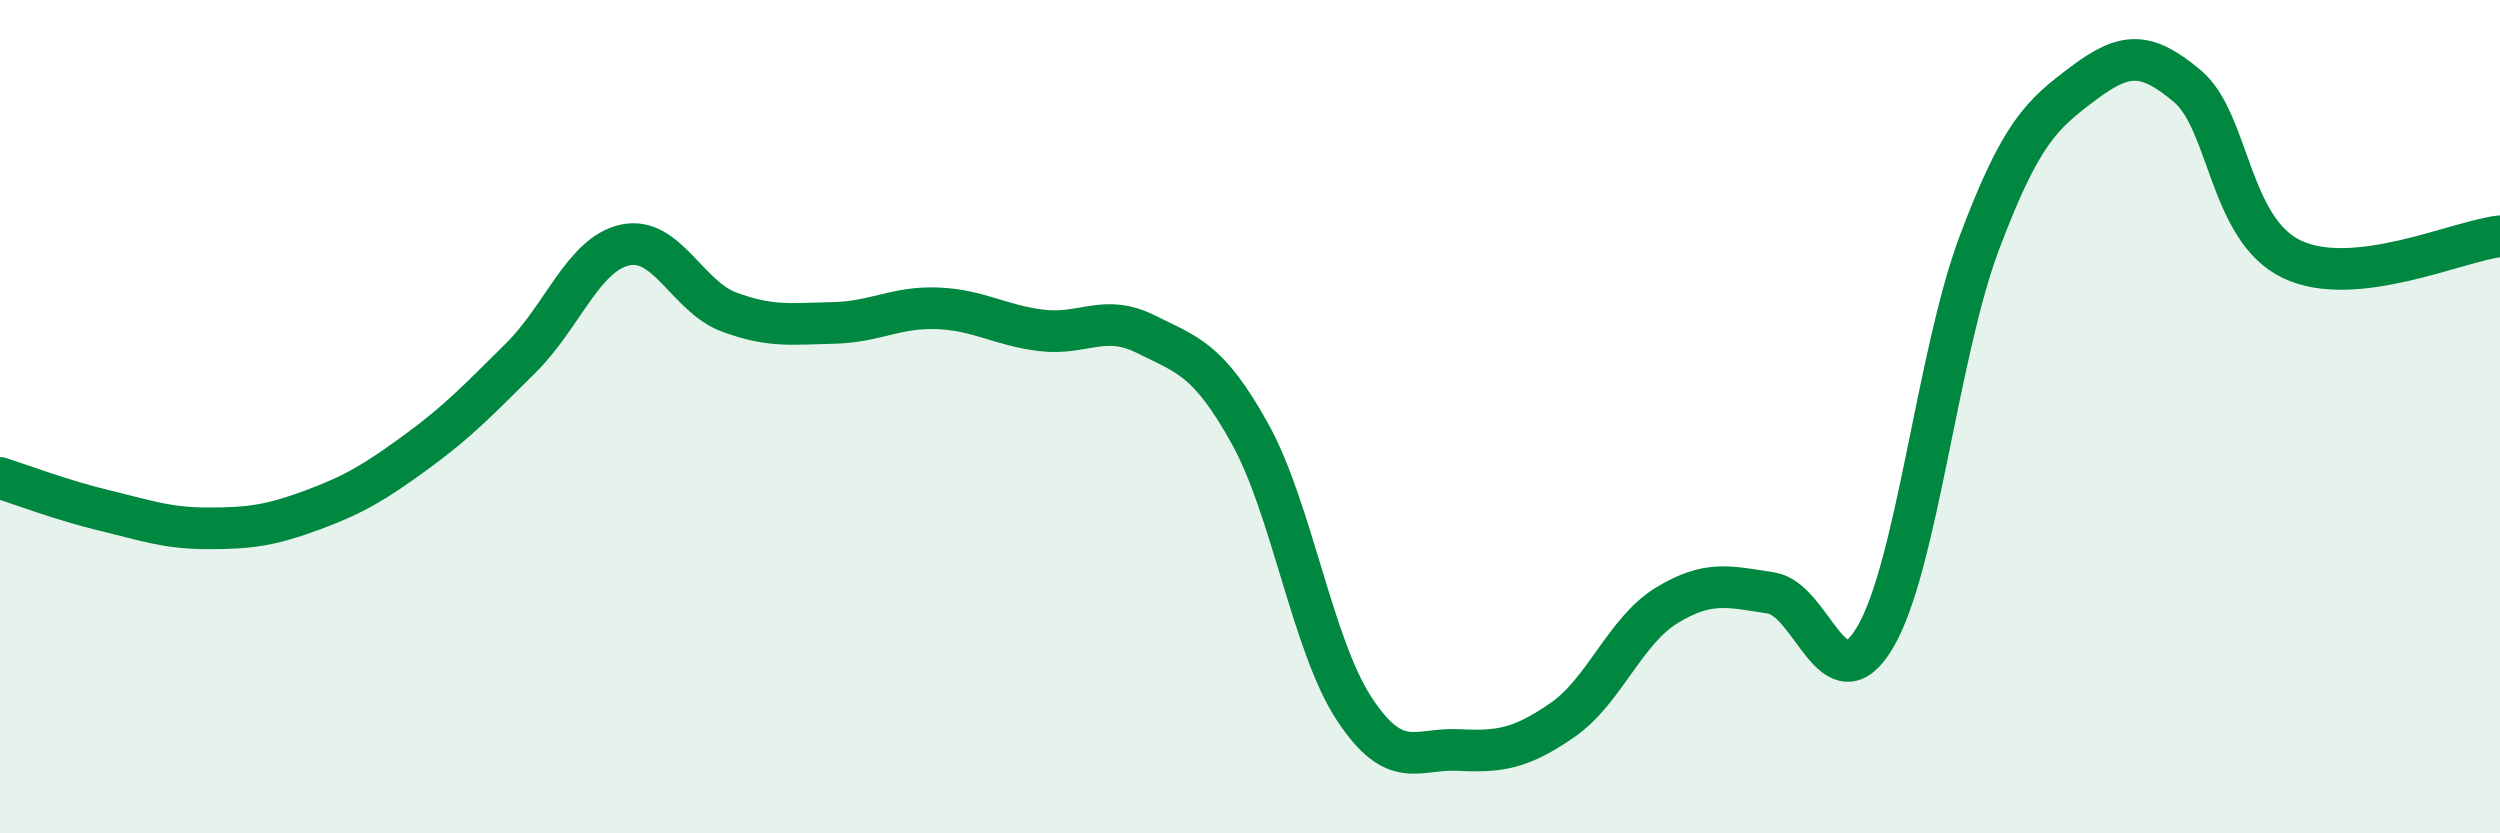
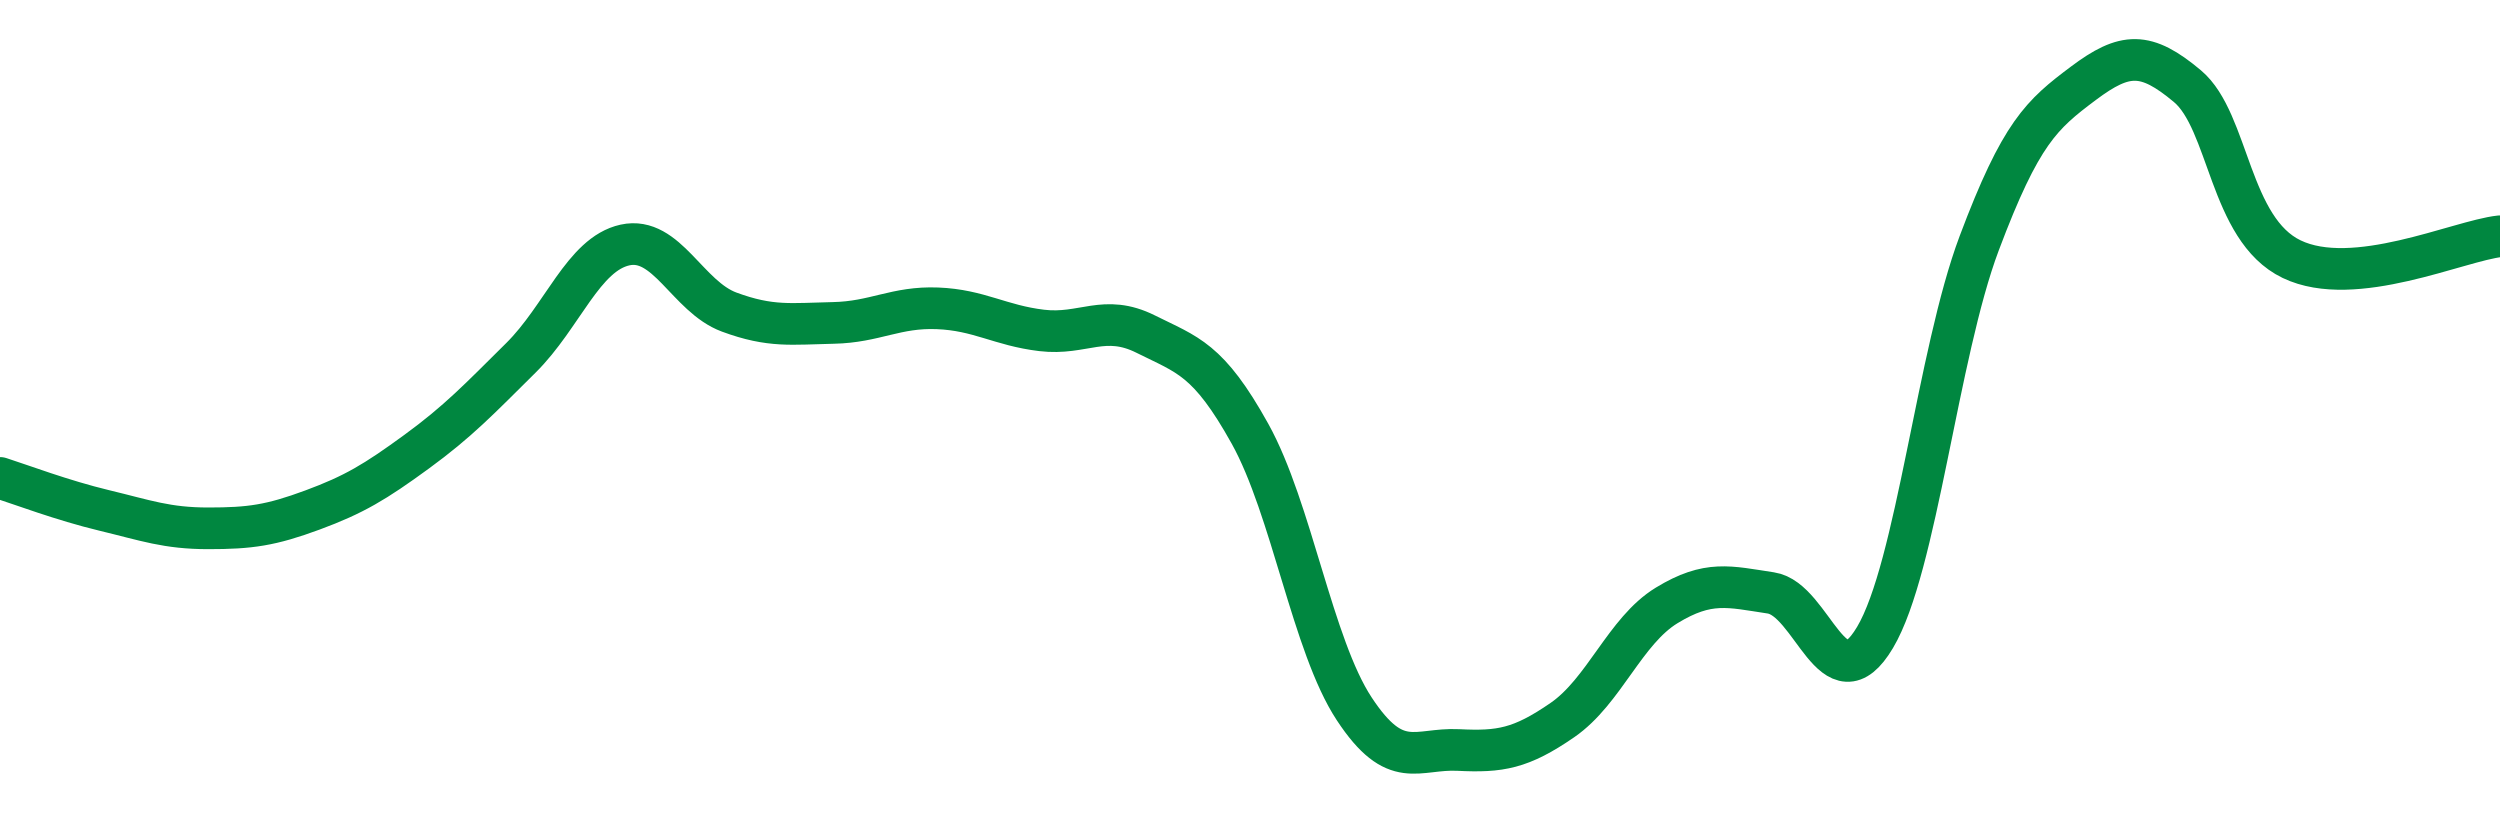
<svg xmlns="http://www.w3.org/2000/svg" width="60" height="20" viewBox="0 0 60 20">
-   <path d="M 0,11.47 C 0.5,11.63 1.5,12.01 2.5,12.25 C 3.5,12.49 4,12.68 5,12.68 C 6,12.68 6.5,12.61 7.5,12.24 C 8.5,11.87 9,11.57 10,10.84 C 11,10.11 11.5,9.58 12.5,8.59 C 13.5,7.6 14,6.1 15,5.88 C 16,5.66 16.5,7.12 17.5,7.49 C 18.5,7.86 19,7.77 20,7.75 C 21,7.73 21.5,7.36 22.5,7.4 C 23.5,7.44 24,7.81 25,7.93 C 26,8.05 26.5,7.52 27.5,8.02 C 28.5,8.52 29,8.61 30,10.41 C 31,12.21 31.5,15.49 32.5,17.01 C 33.5,18.53 34,17.95 35,18 C 36,18.05 36.5,17.97 37.5,17.28 C 38.5,16.59 39,15.14 40,14.53 C 41,13.92 41.5,14.08 42.5,14.23 C 43.5,14.38 44,16.98 45,15.3 C 46,13.62 46.5,8.5 47.5,5.84 C 48.5,3.18 49,2.75 50,2 C 51,1.25 51.5,1.23 52.5,2.07 C 53.5,2.91 53.5,5.5 55,6.22 C 56.5,6.94 59,5.78 60,5.67L60 20L0 20Z" fill="#008740" opacity="0.1" stroke-linecap="round" stroke-linejoin="round" />
  <path d="M 0,11.47 C 0.5,11.63 1.5,12.01 2.5,12.25 C 3.5,12.49 4,12.68 5,12.68 C 6,12.68 6.5,12.61 7.5,12.24 C 8.5,11.87 9,11.57 10,10.84 C 11,10.11 11.5,9.58 12.5,8.59 C 13.5,7.6 14,6.1 15,5.88 C 16,5.66 16.5,7.12 17.5,7.49 C 18.5,7.86 19,7.77 20,7.75 C 21,7.73 21.5,7.36 22.5,7.4 C 23.5,7.44 24,7.81 25,7.93 C 26,8.05 26.5,7.52 27.5,8.02 C 28.5,8.52 29,8.61 30,10.41 C 31,12.21 31.5,15.49 32.5,17.01 C 33.5,18.53 34,17.95 35,18 C 36,18.05 36.5,17.97 37.5,17.28 C 38.5,16.59 39,15.14 40,14.53 C 41,13.92 41.5,14.08 42.5,14.23 C 43.5,14.38 44,16.98 45,15.3 C 46,13.62 46.5,8.5 47.5,5.84 C 48.5,3.18 49,2.75 50,2 C 51,1.25 51.5,1.23 52.5,2.07 C 53.5,2.91 53.5,5.5 55,6.22 C 56.5,6.94 59,5.78 60,5.67" stroke="#008740" stroke-width="1" fill="none" stroke-linecap="round" stroke-linejoin="round" />
</svg>